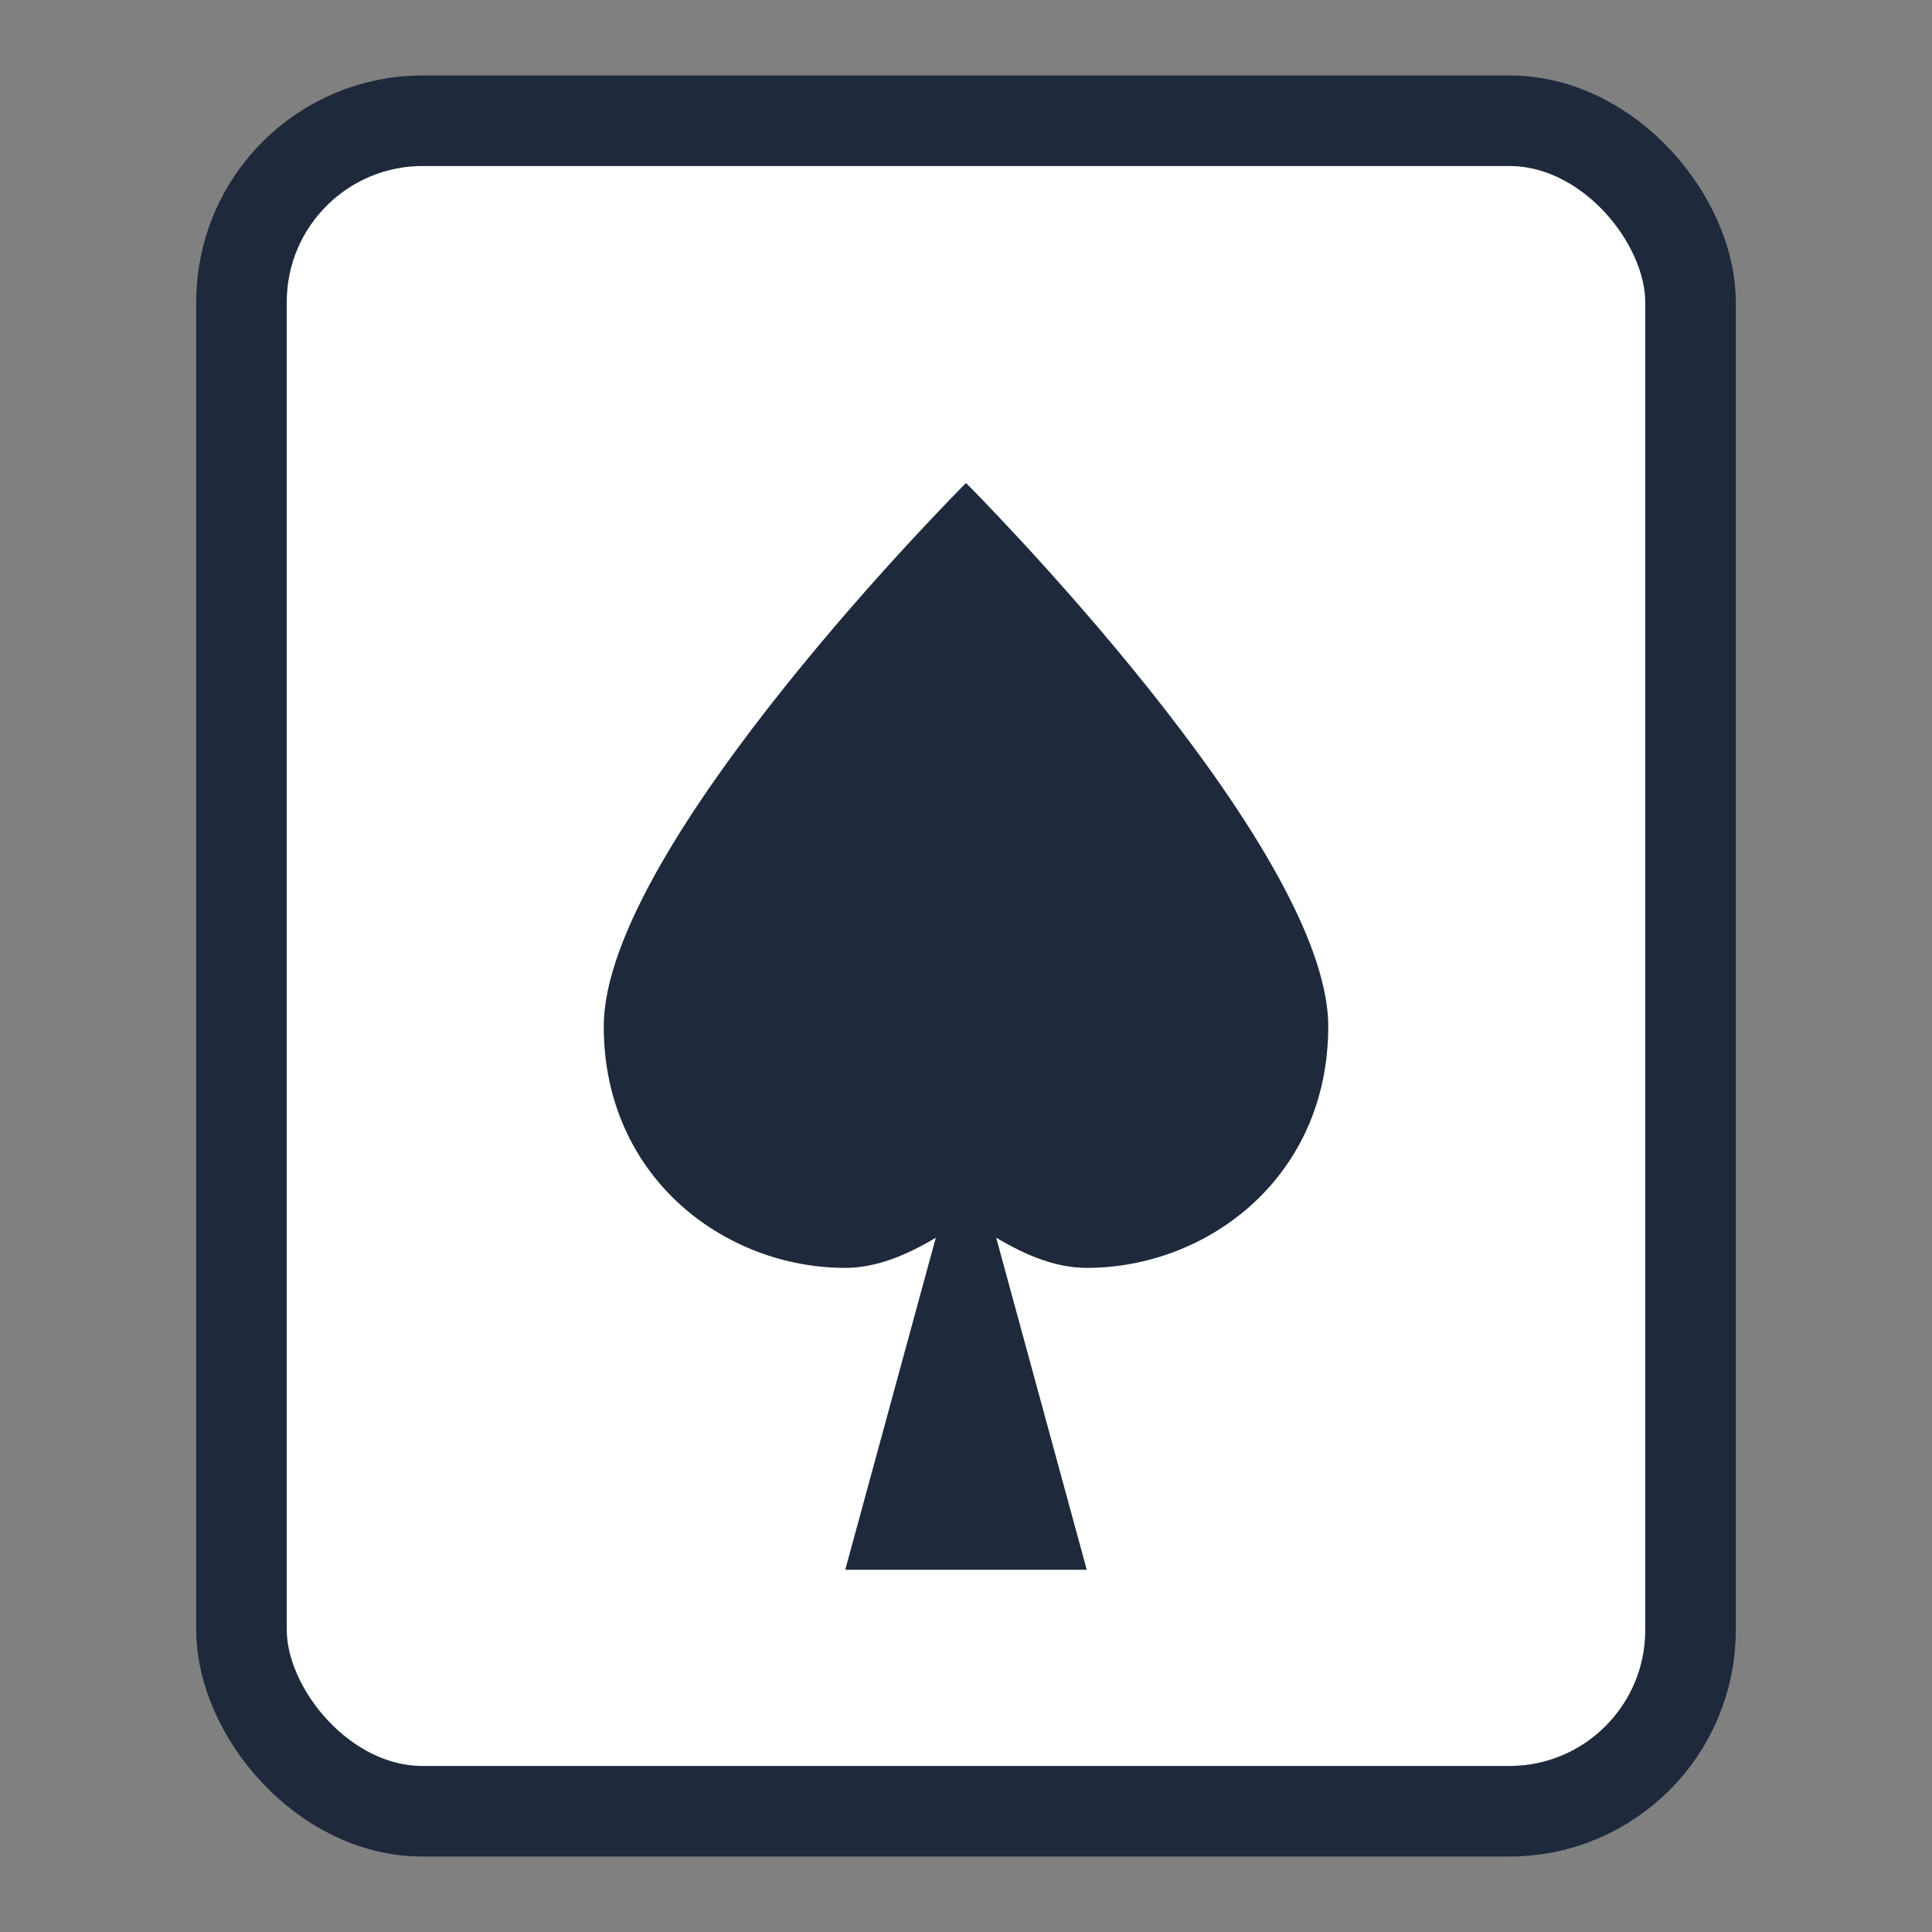
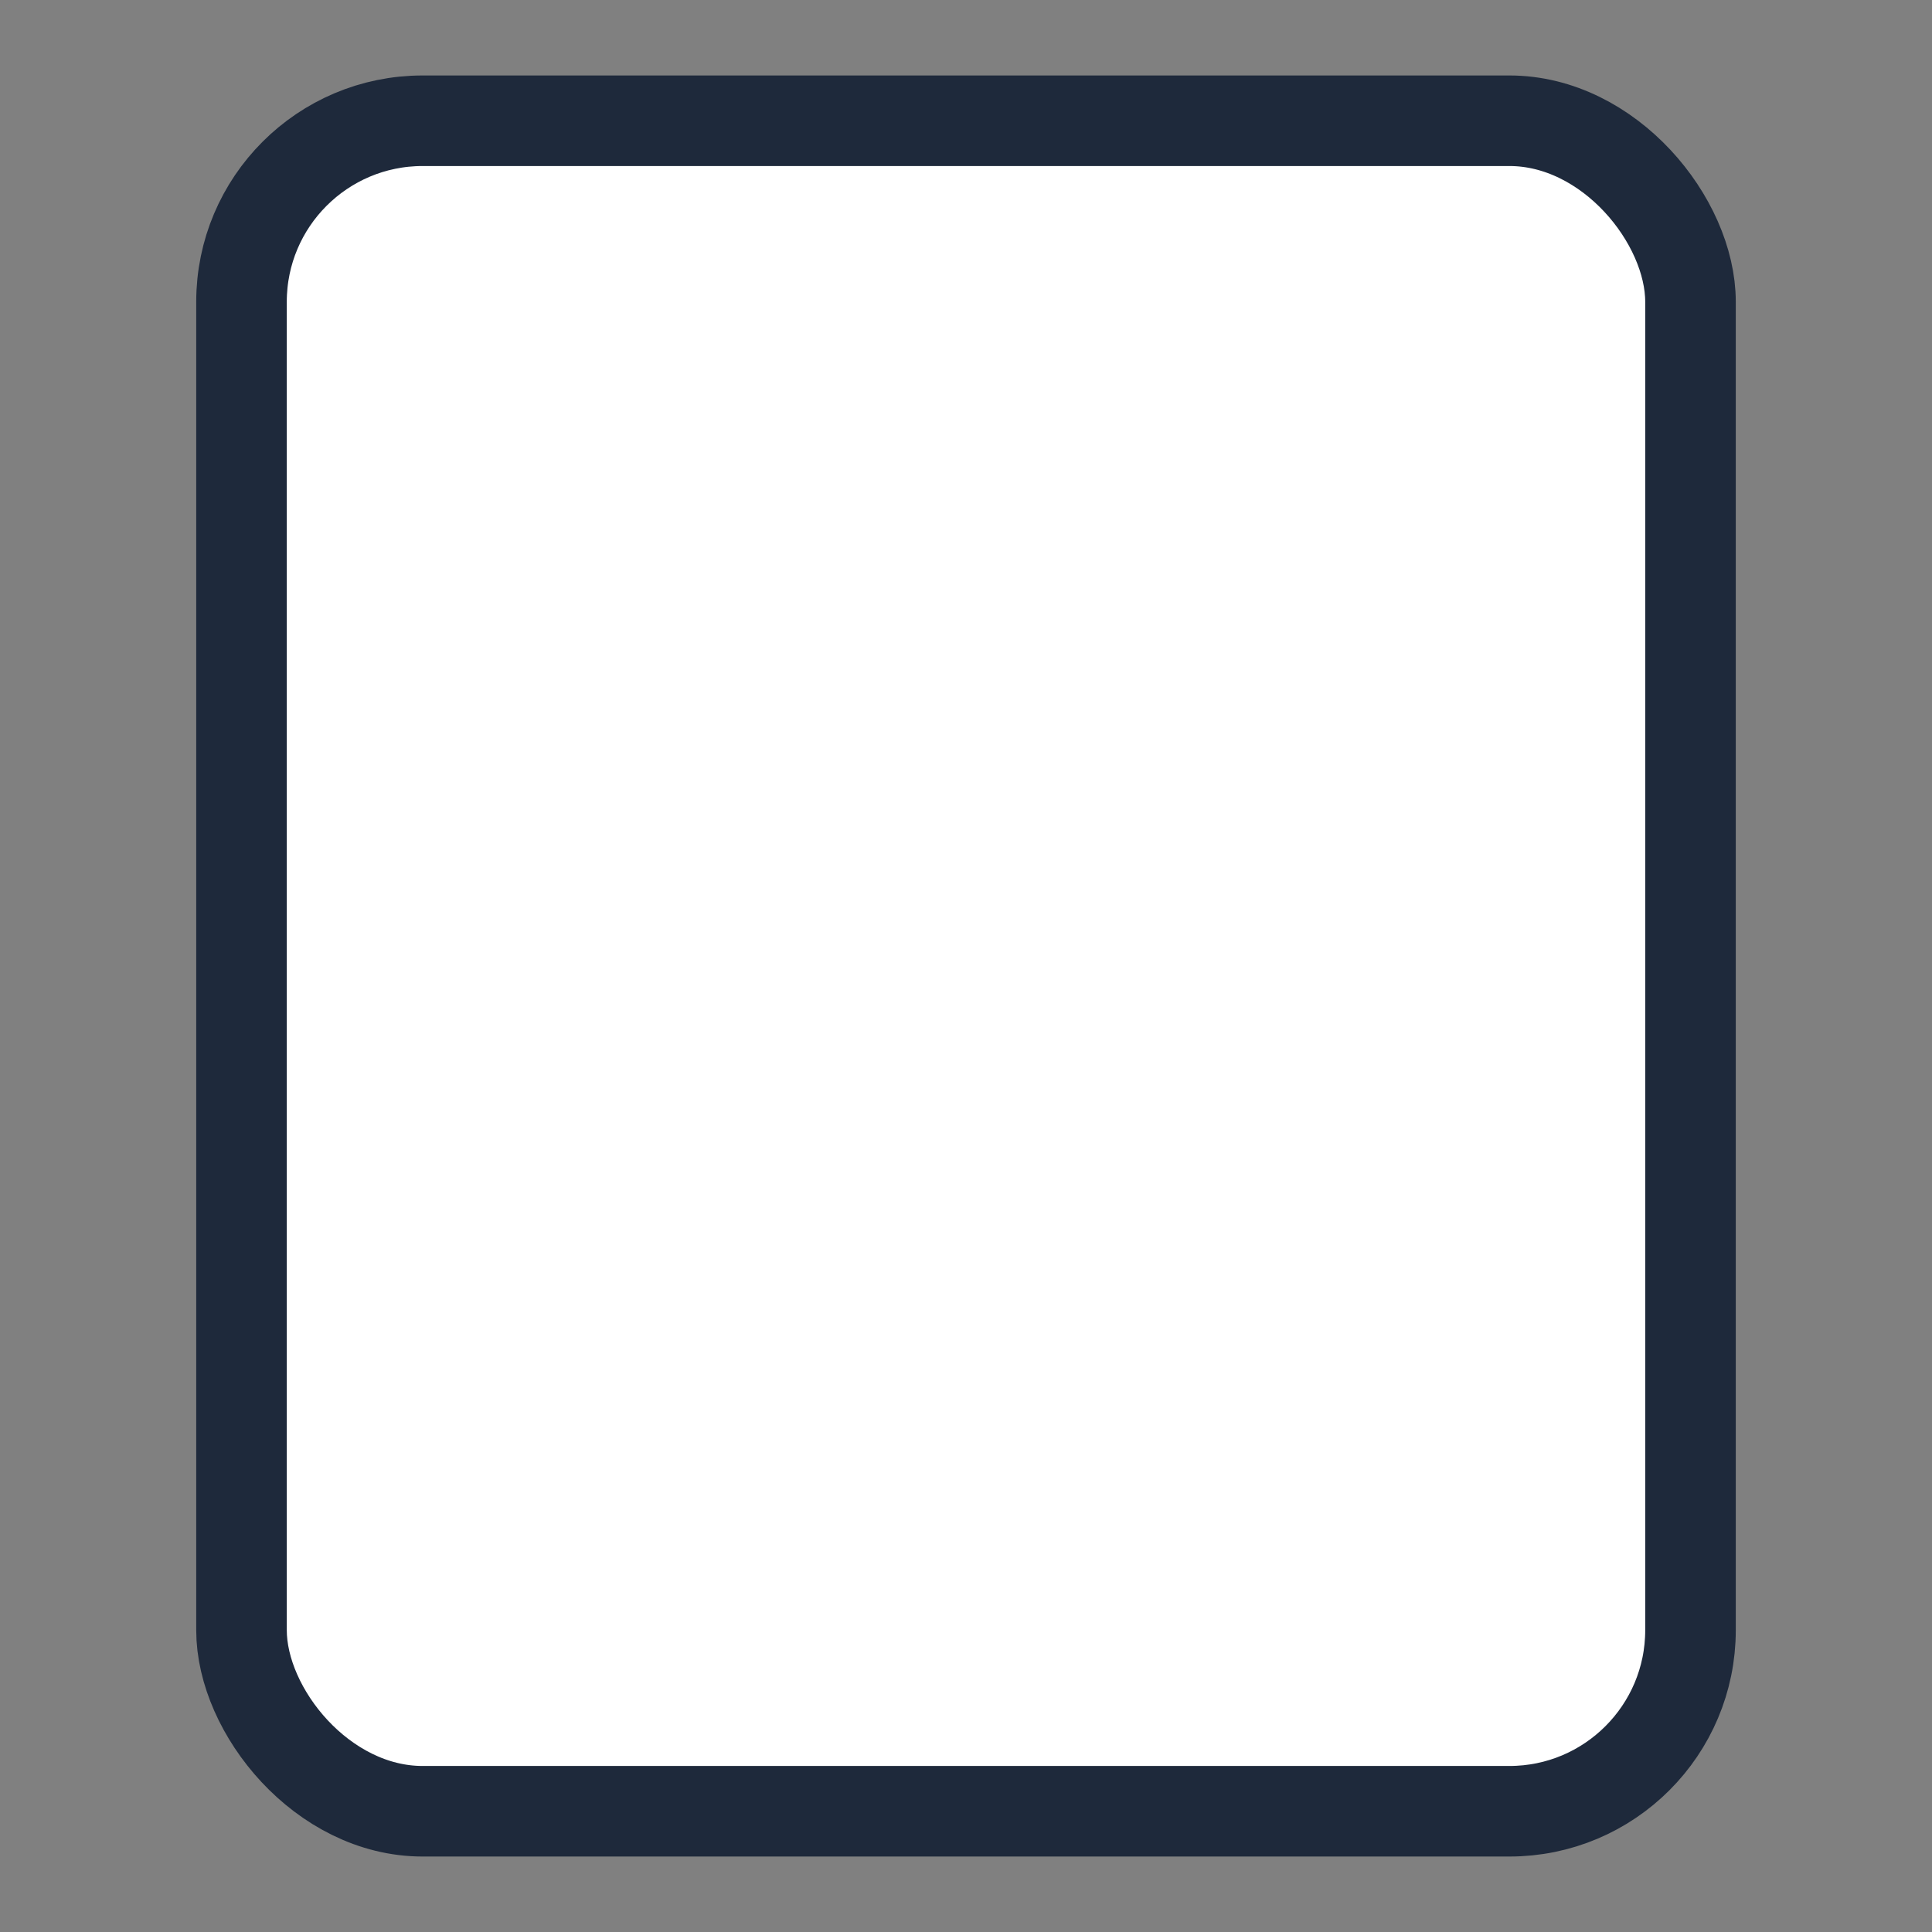
<svg xmlns="http://www.w3.org/2000/svg" viewBox="0 0 32 32">
  <rect x="0" y="0" width="32" height="32" fill="#808080" stroke="none" />
  <rect x="4" y="2" width="24" height="28" rx="3" fill="#ffffff" stroke="#1e293b" stroke-width="1.5" />
-   <path d="M16 8 C16 8 10 14 10 17 C10 19.5 12 21 14 21 C14.5 21 15 20.8 15.5 20.5 L14 26 L18 26 L16.5 20.5 C17 20.8 17.5 21 18 21 C20 21 22 19.5 22 17 C22 14 16 8 16 8Z" fill="#1e293b" />
</svg>